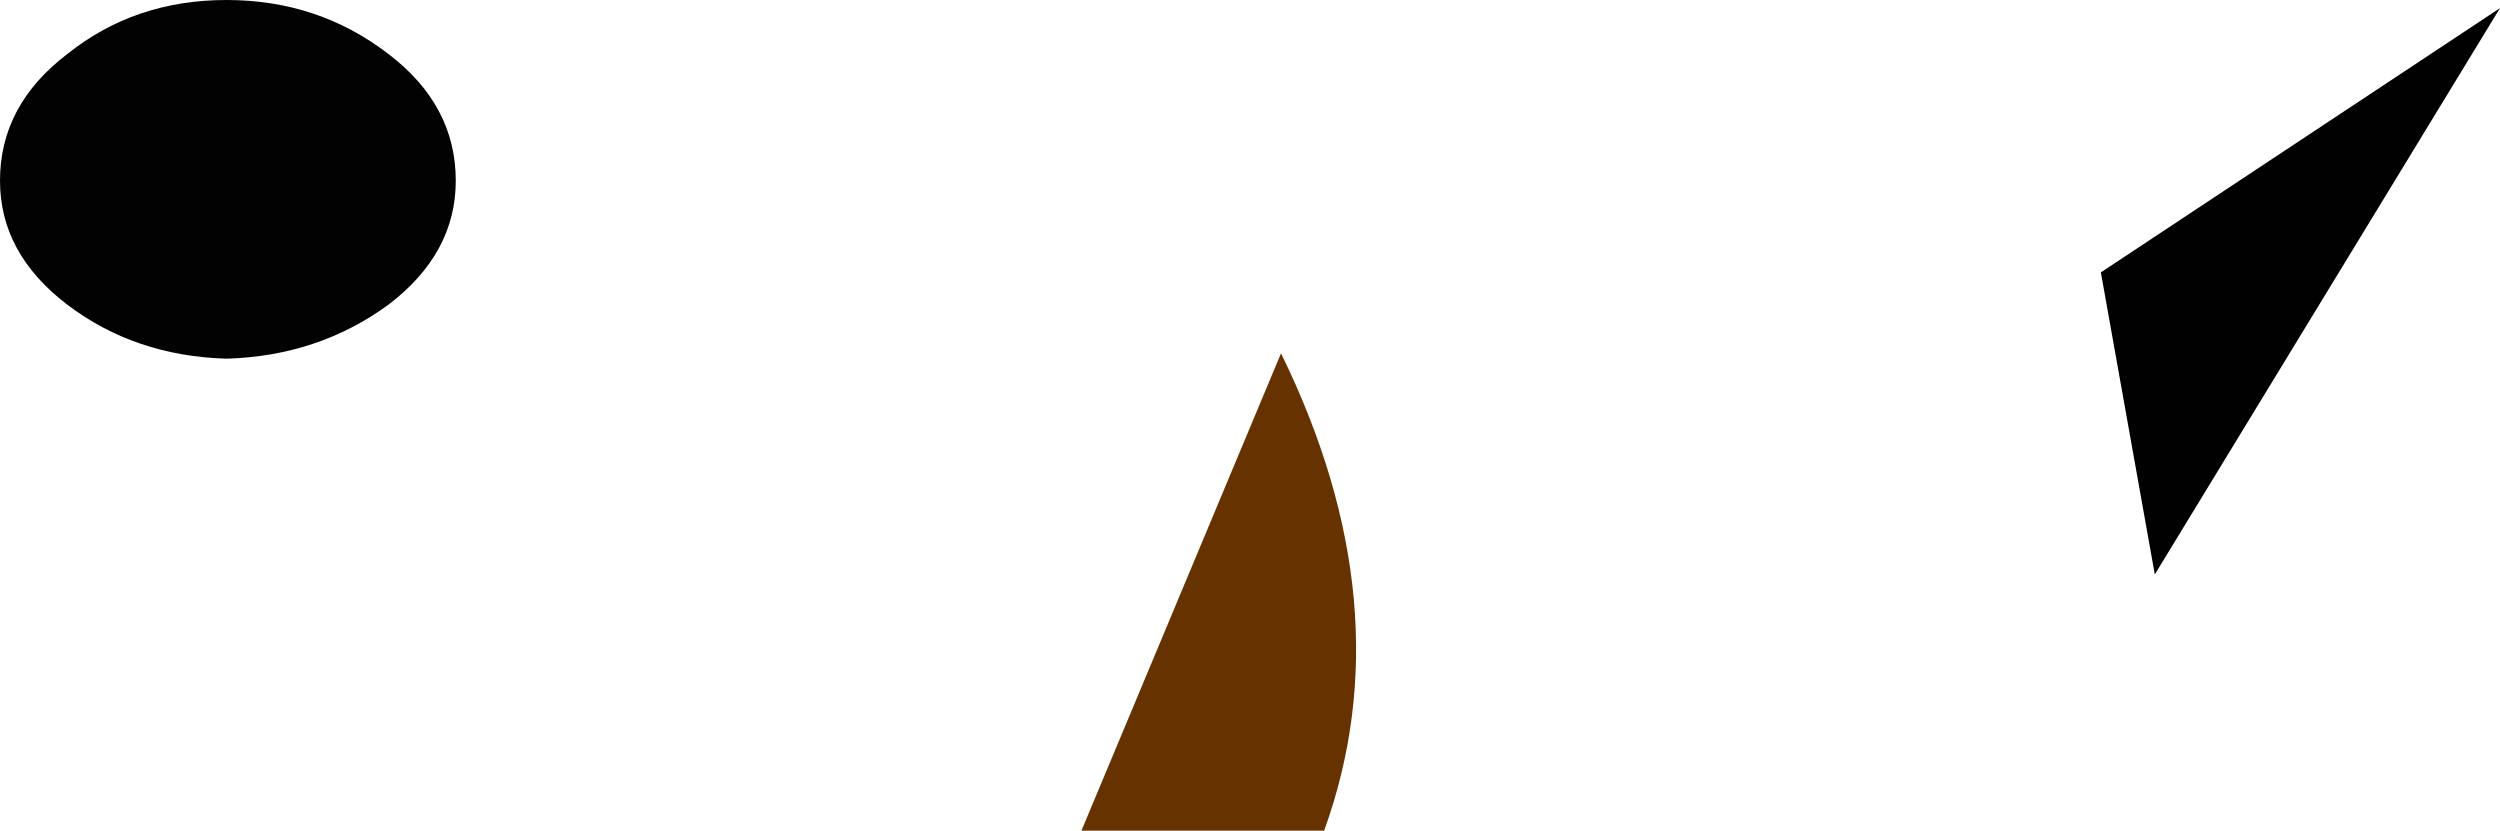
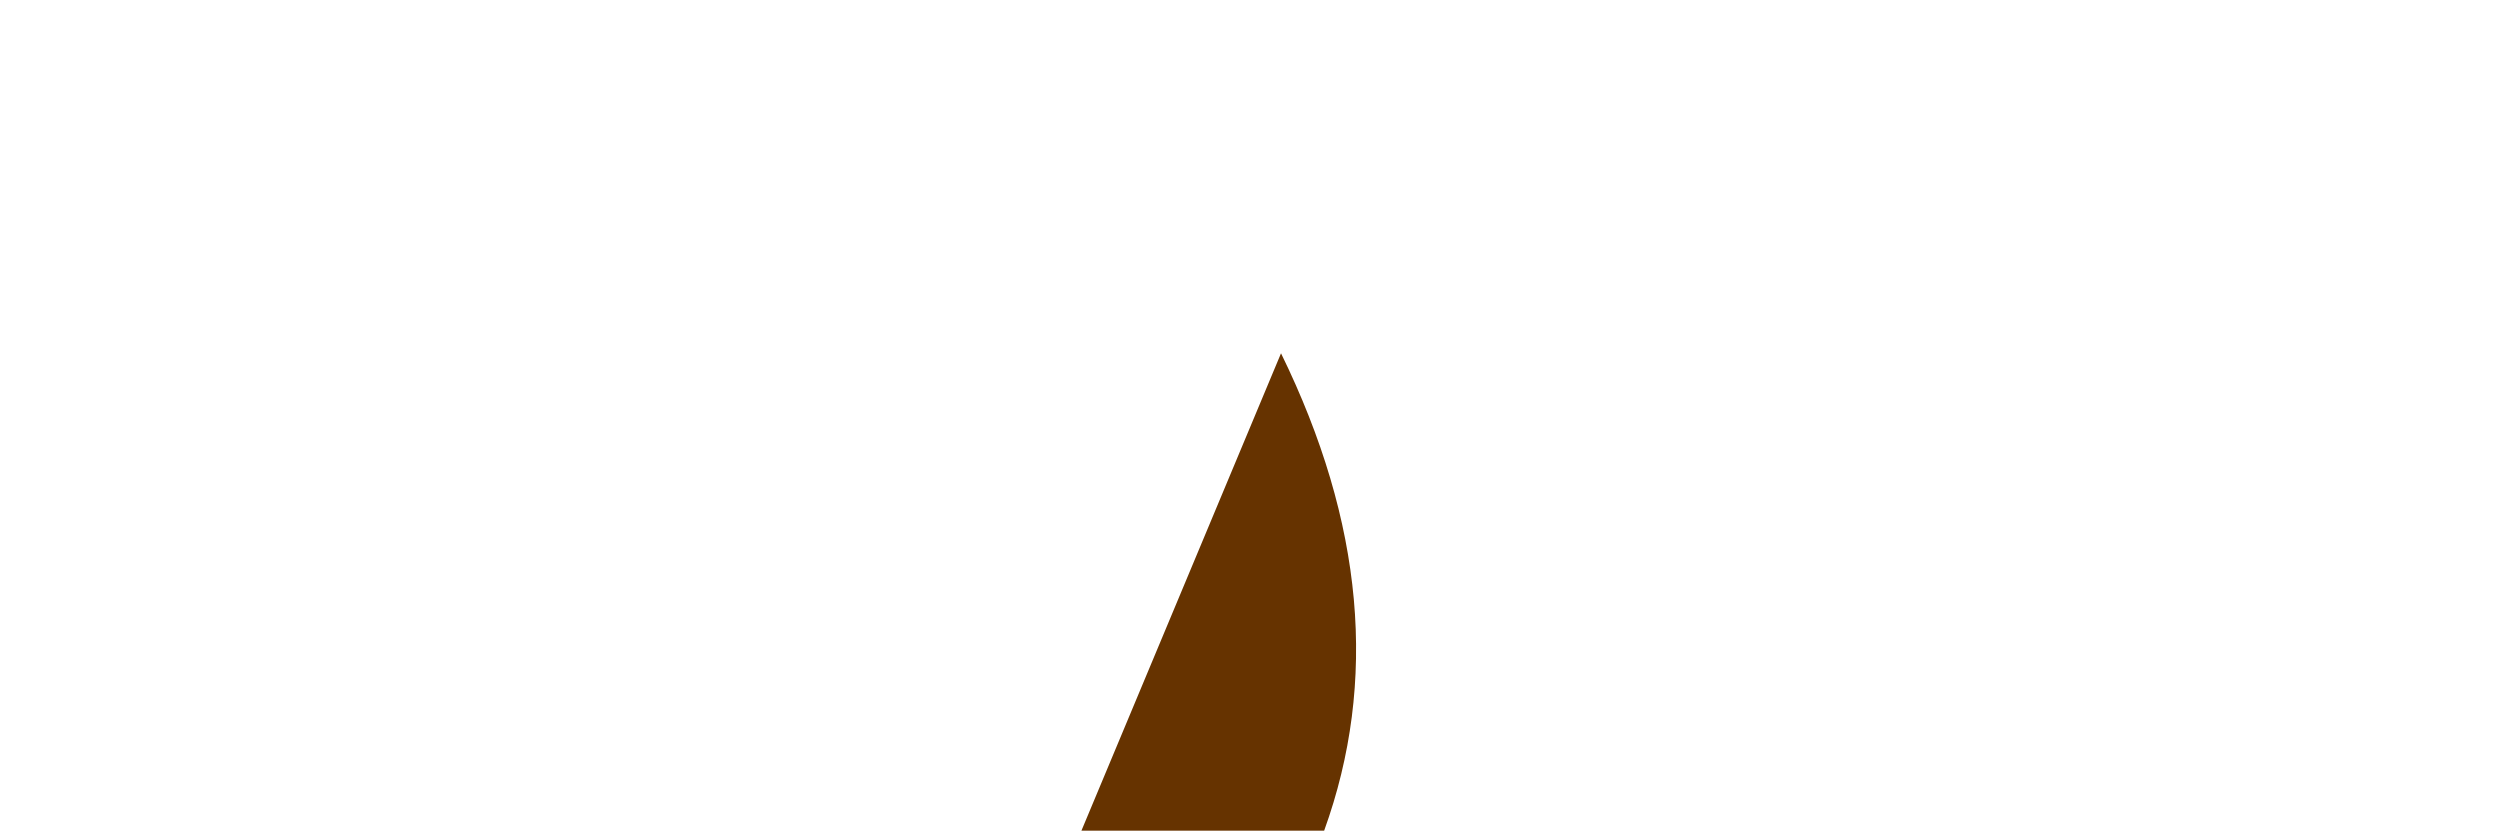
<svg xmlns="http://www.w3.org/2000/svg" height="15.4px" width="46.35px">
  <g transform="matrix(1.0, 0.0, 0.0, 1.0, 27.55, 2.95)">
-     <path d="M-20.35 -1.95 Q-19.1 -1.0 -19.1 0.4 -19.1 1.75 -20.35 2.7 -21.65 3.65 -23.35 3.7 -25.05 3.65 -26.3 2.7 -27.55 1.75 -27.55 0.4 -27.55 -1.0 -26.3 -1.95 -25.05 -2.95 -23.35 -2.95 -21.65 -2.95 -20.35 -1.95" fill="#020202" fill-rule="evenodd" stroke="none" />
-     <path d="M11.4 2.1 L18.8 -2.8 12.4 7.7 11.4 2.1" fill="#010101" fill-rule="evenodd" stroke="none" />
    <path d="M-7.5 12.45 L-3.8 3.6 Q-1.5 8.3 -3.0 12.45 L-7.5 12.45" fill="#663300" fill-rule="evenodd" stroke="none" />
  </g>
</svg>